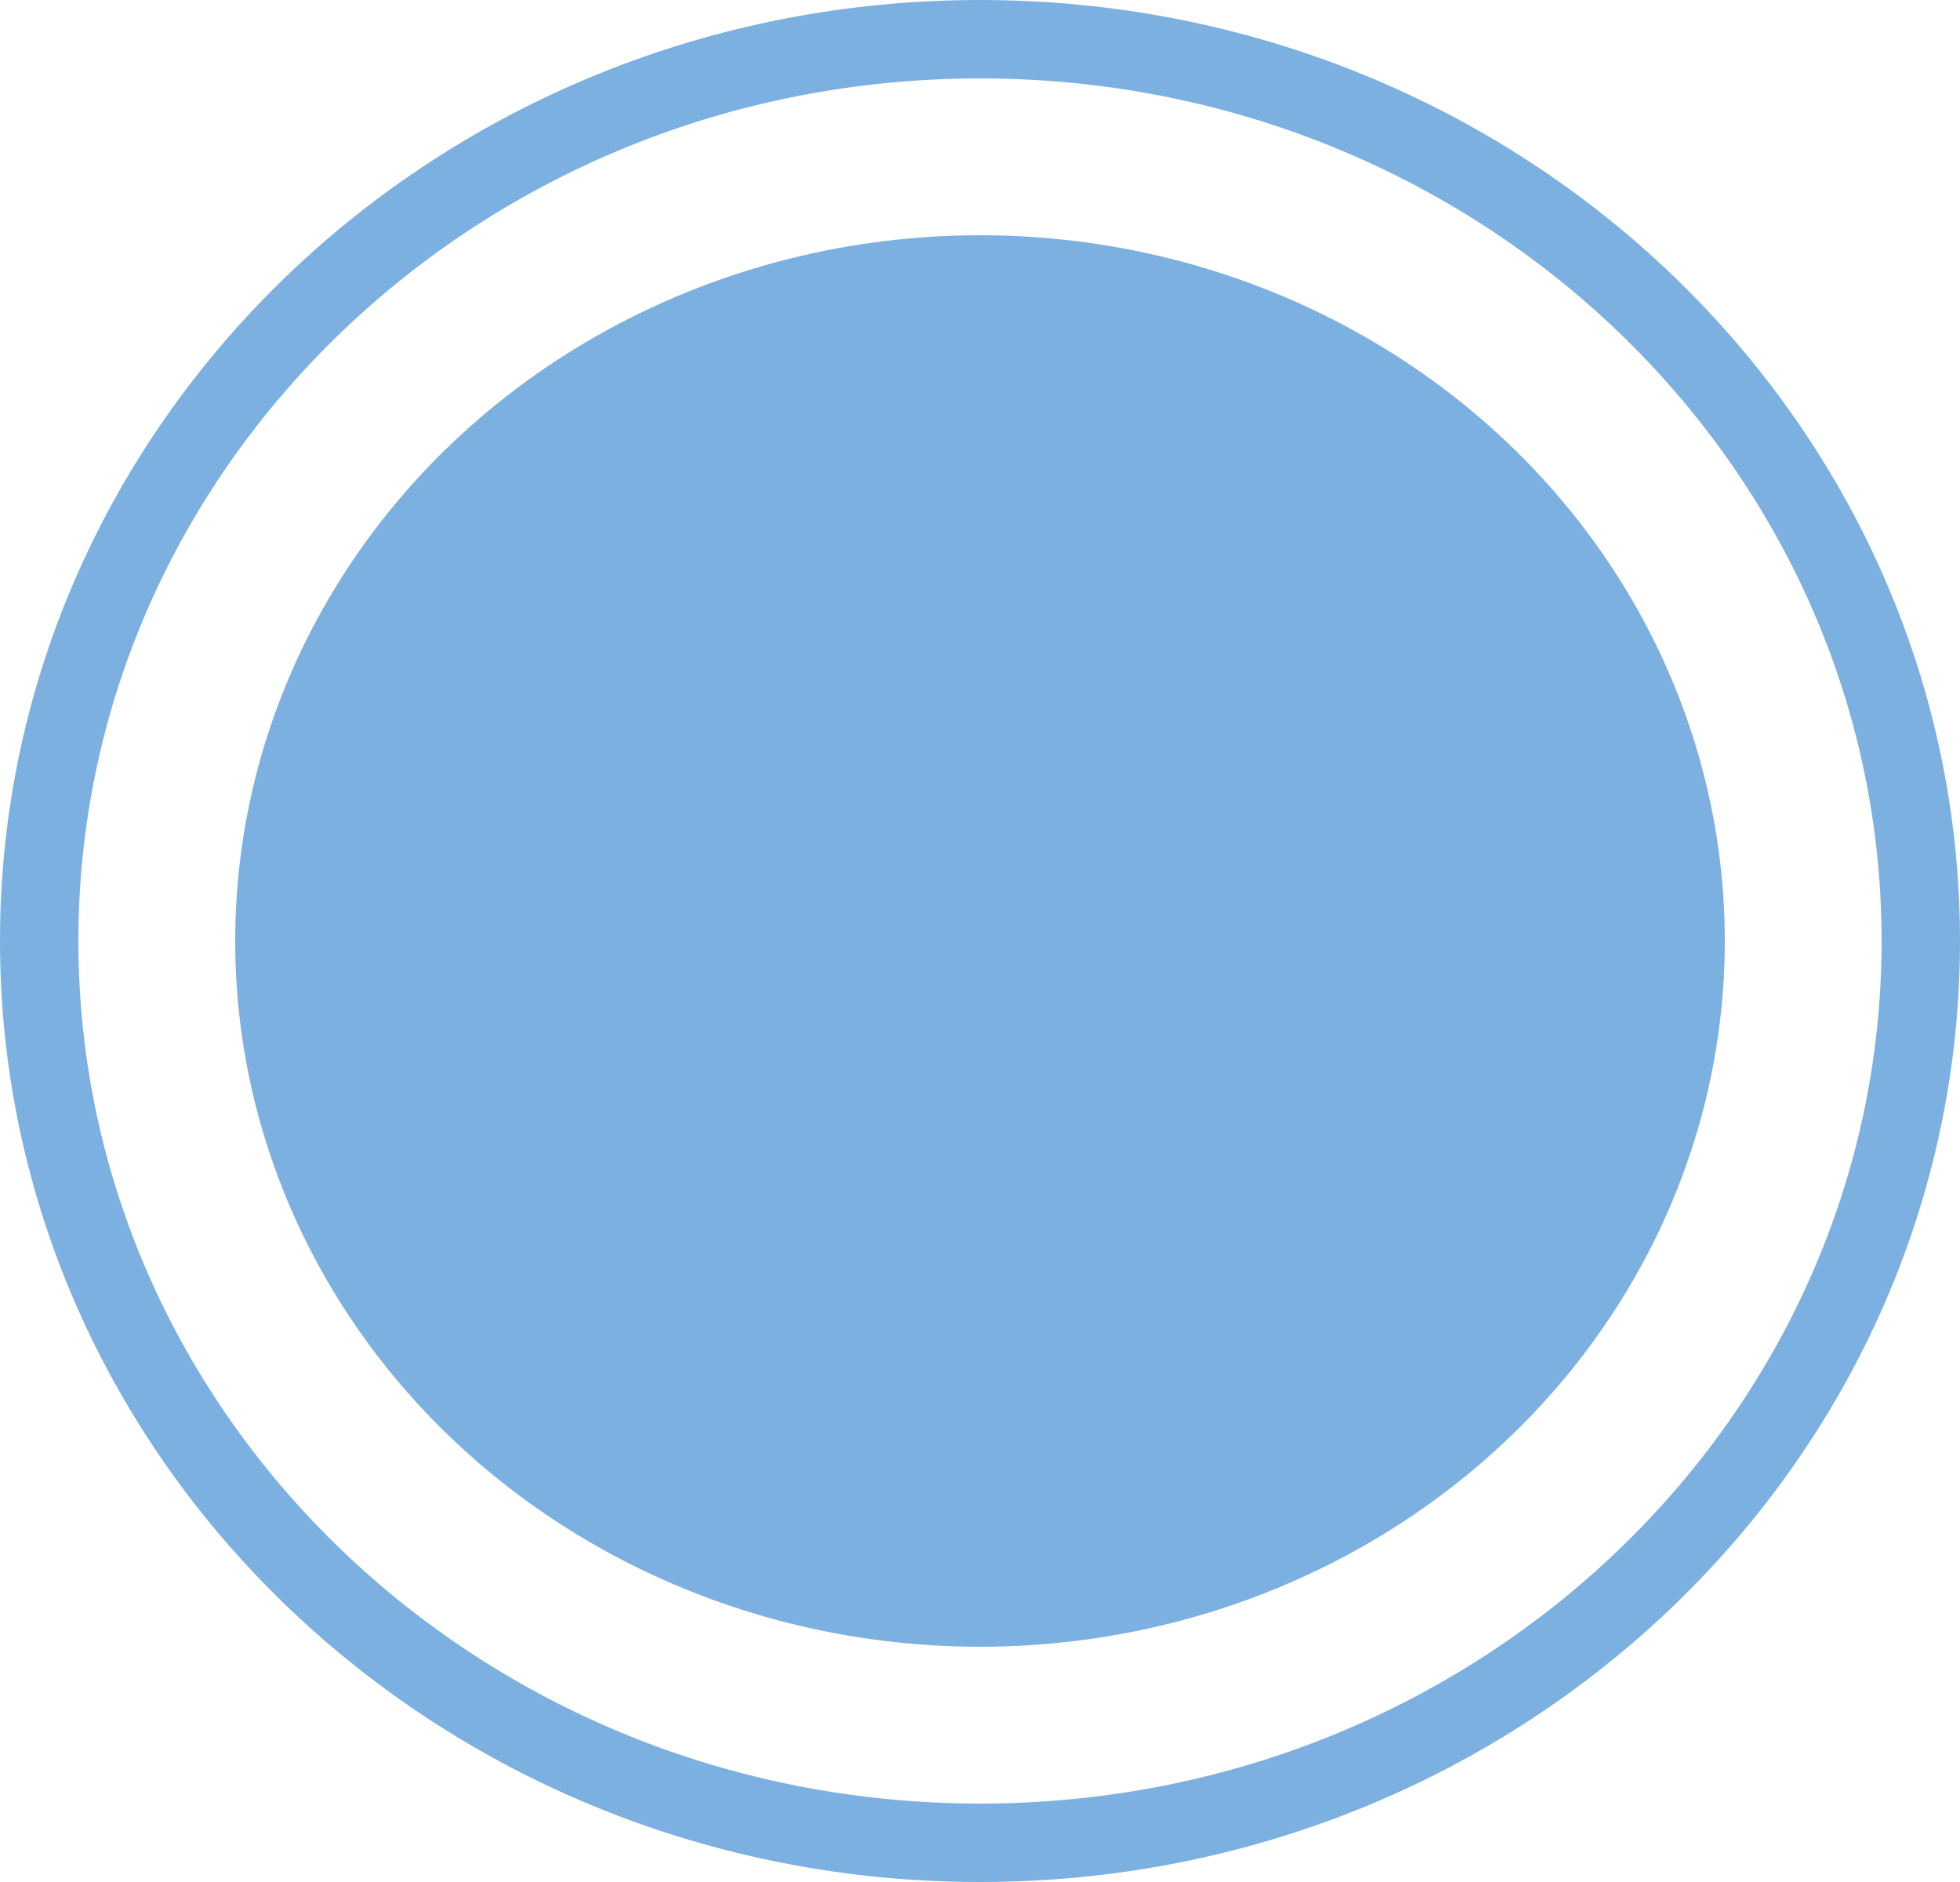
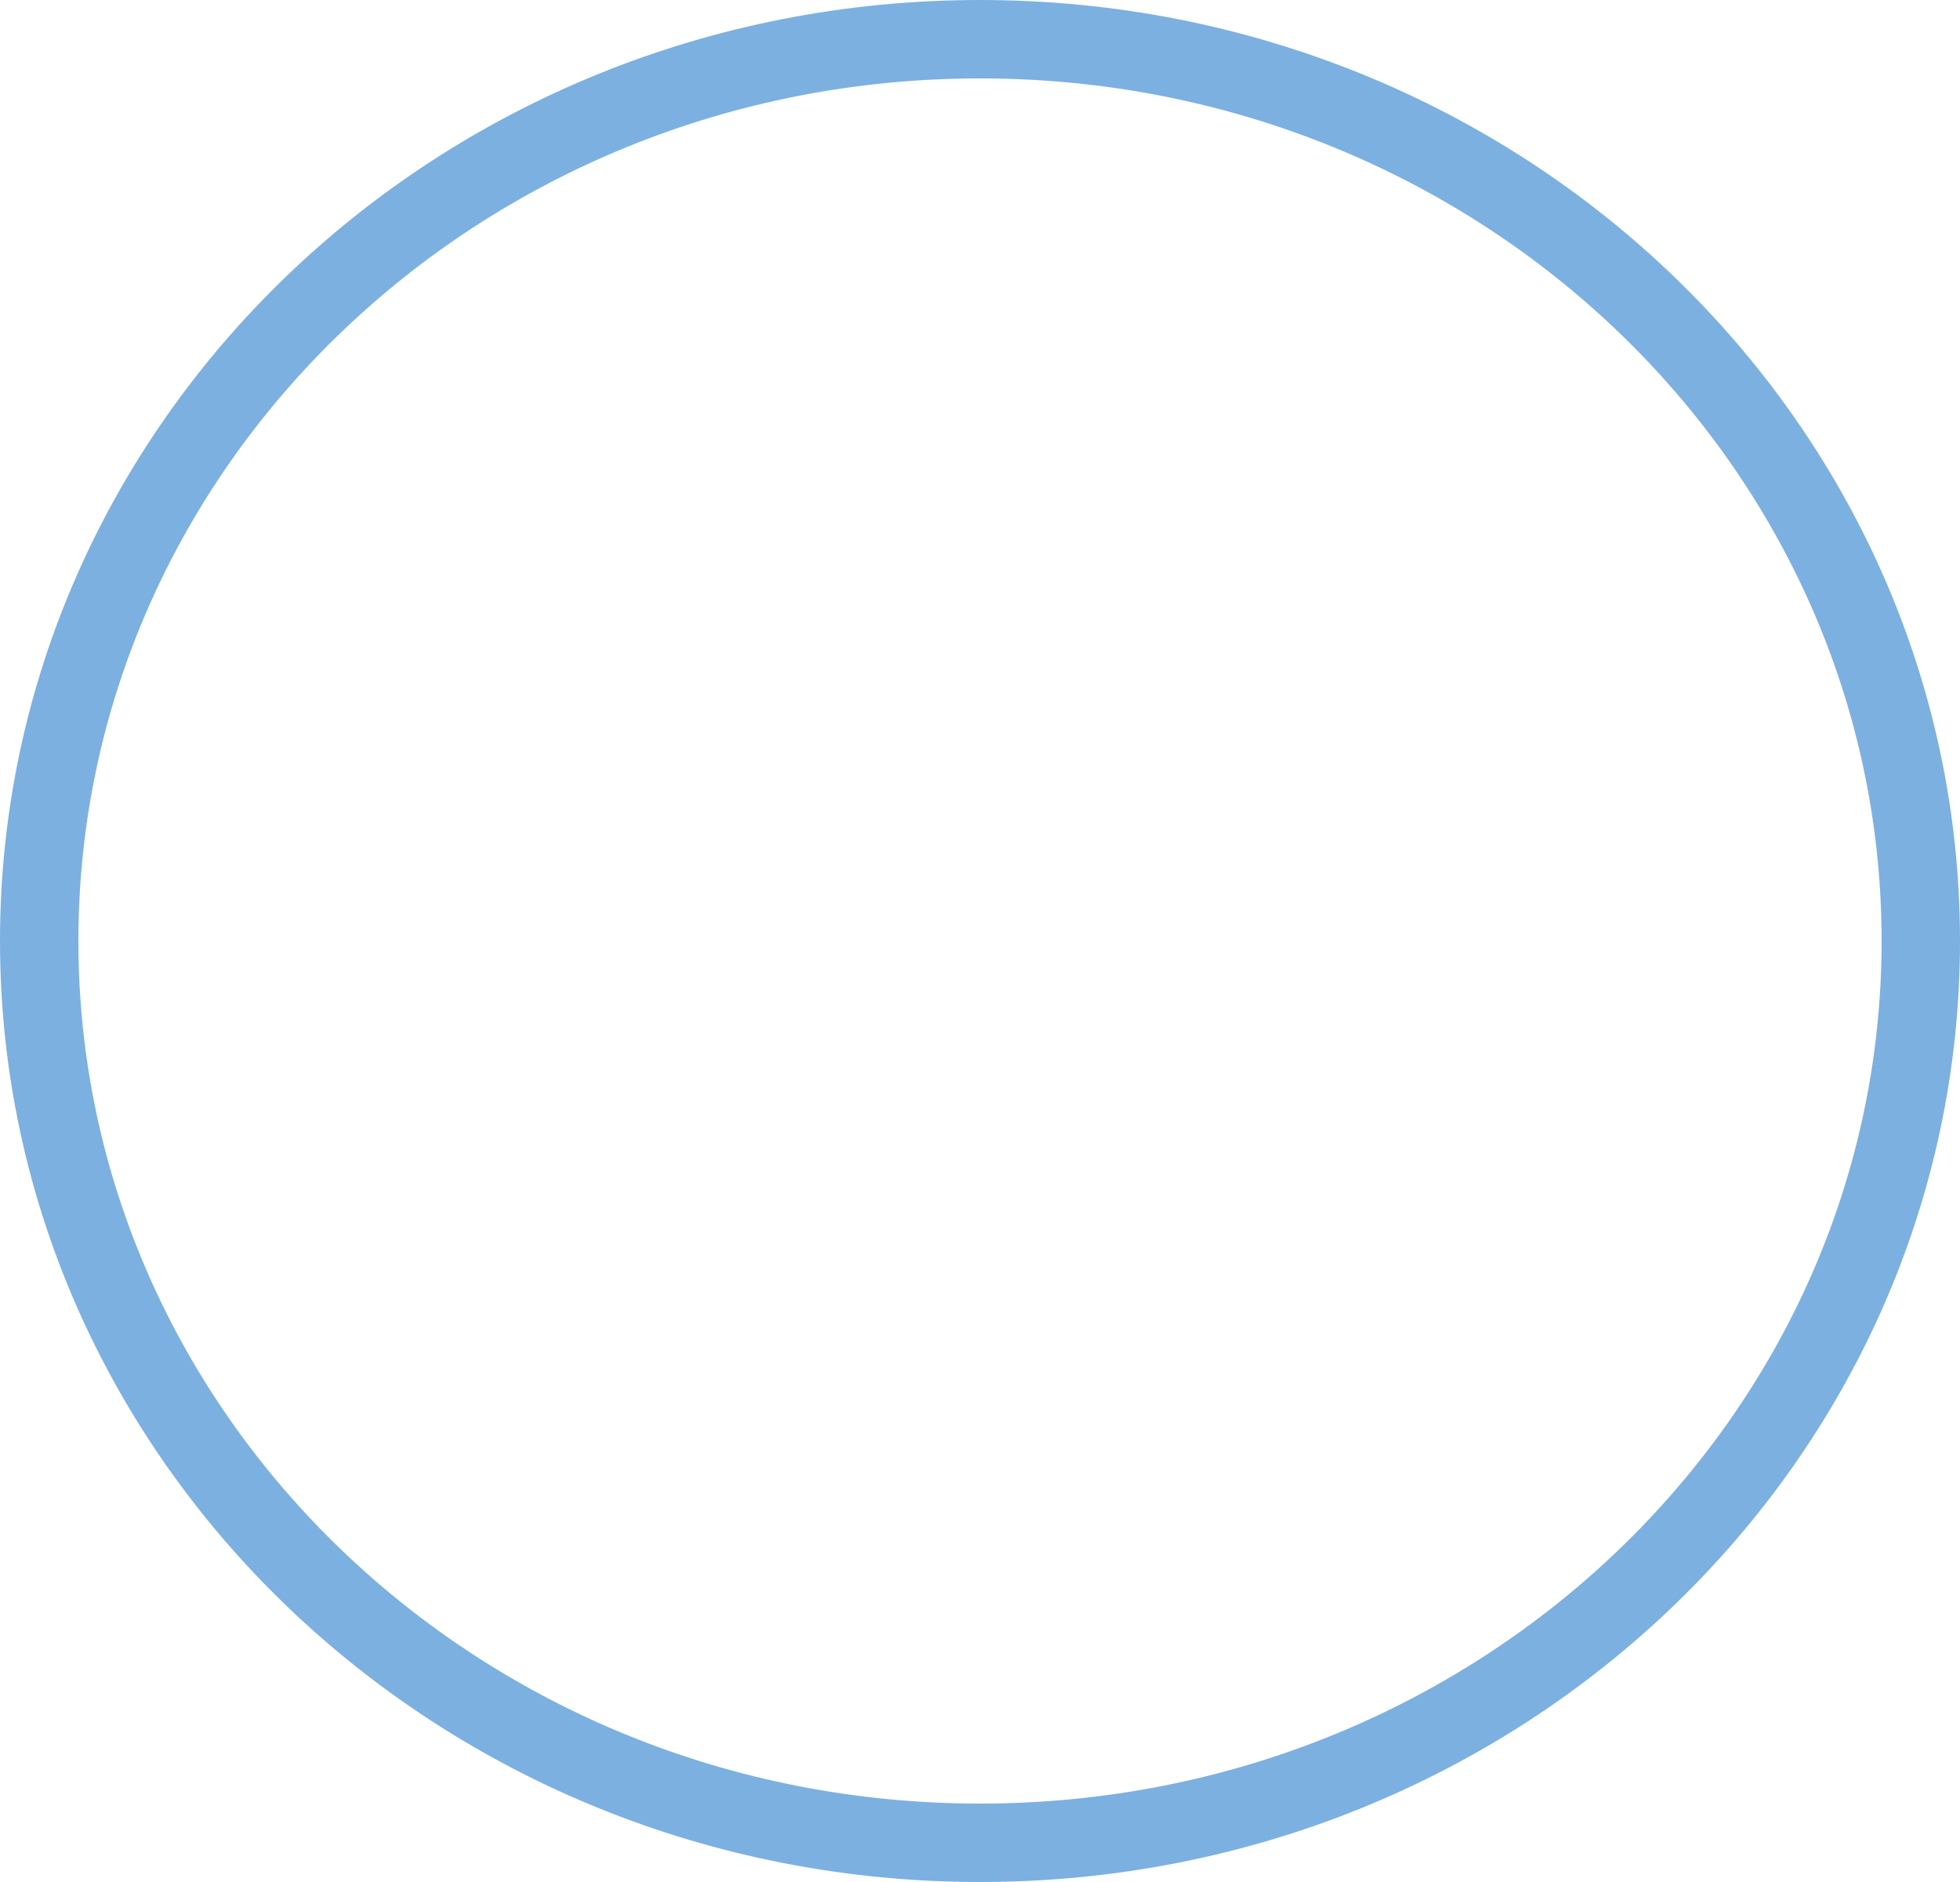
<svg xmlns="http://www.w3.org/2000/svg" width="25" height="24" viewBox="0 0 25 24" fill="none">
-   <ellipse cx="12.5" cy="12" rx="9.5" ry="9" fill="#7CB0E1" />
  <path d="M24.5 12C24.5 18.332 19.147 23.5 12.5 23.5C5.853 23.5 0.5 18.332 0.5 12C0.5 5.668 5.853 0.5 12.5 0.5C19.147 0.5 24.5 5.668 24.5 12Z" stroke="#7CB0E1" />
</svg>